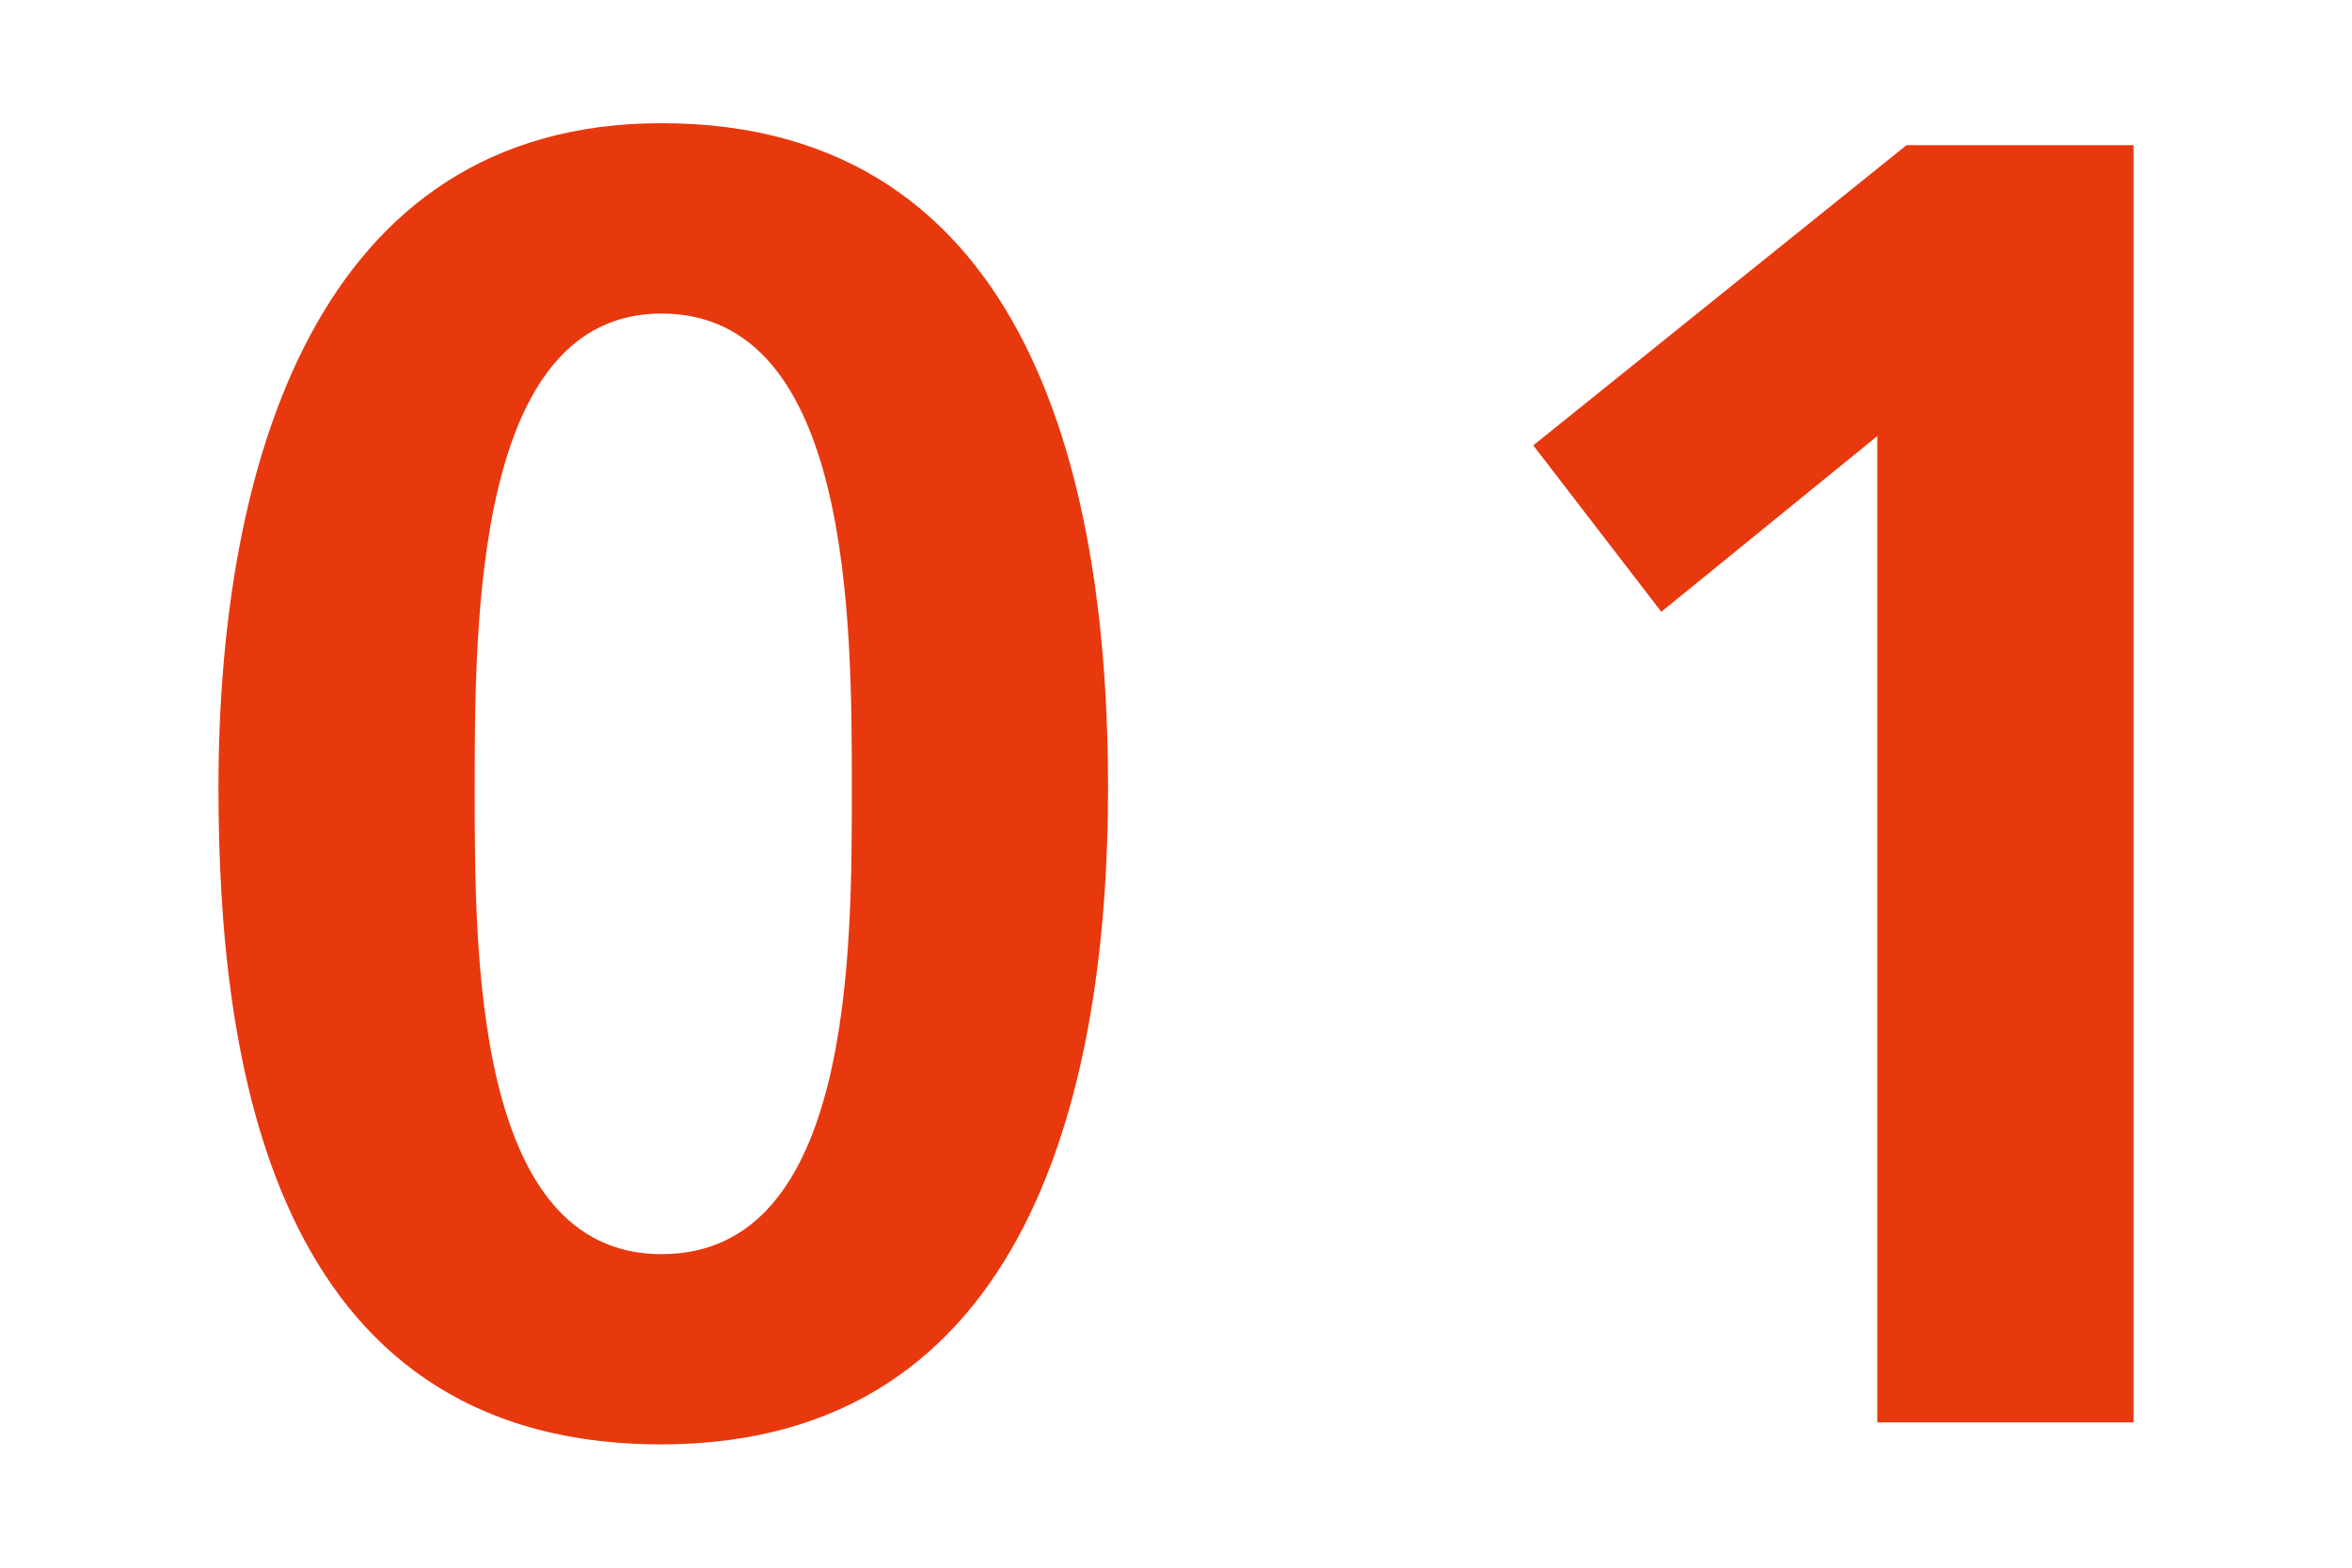
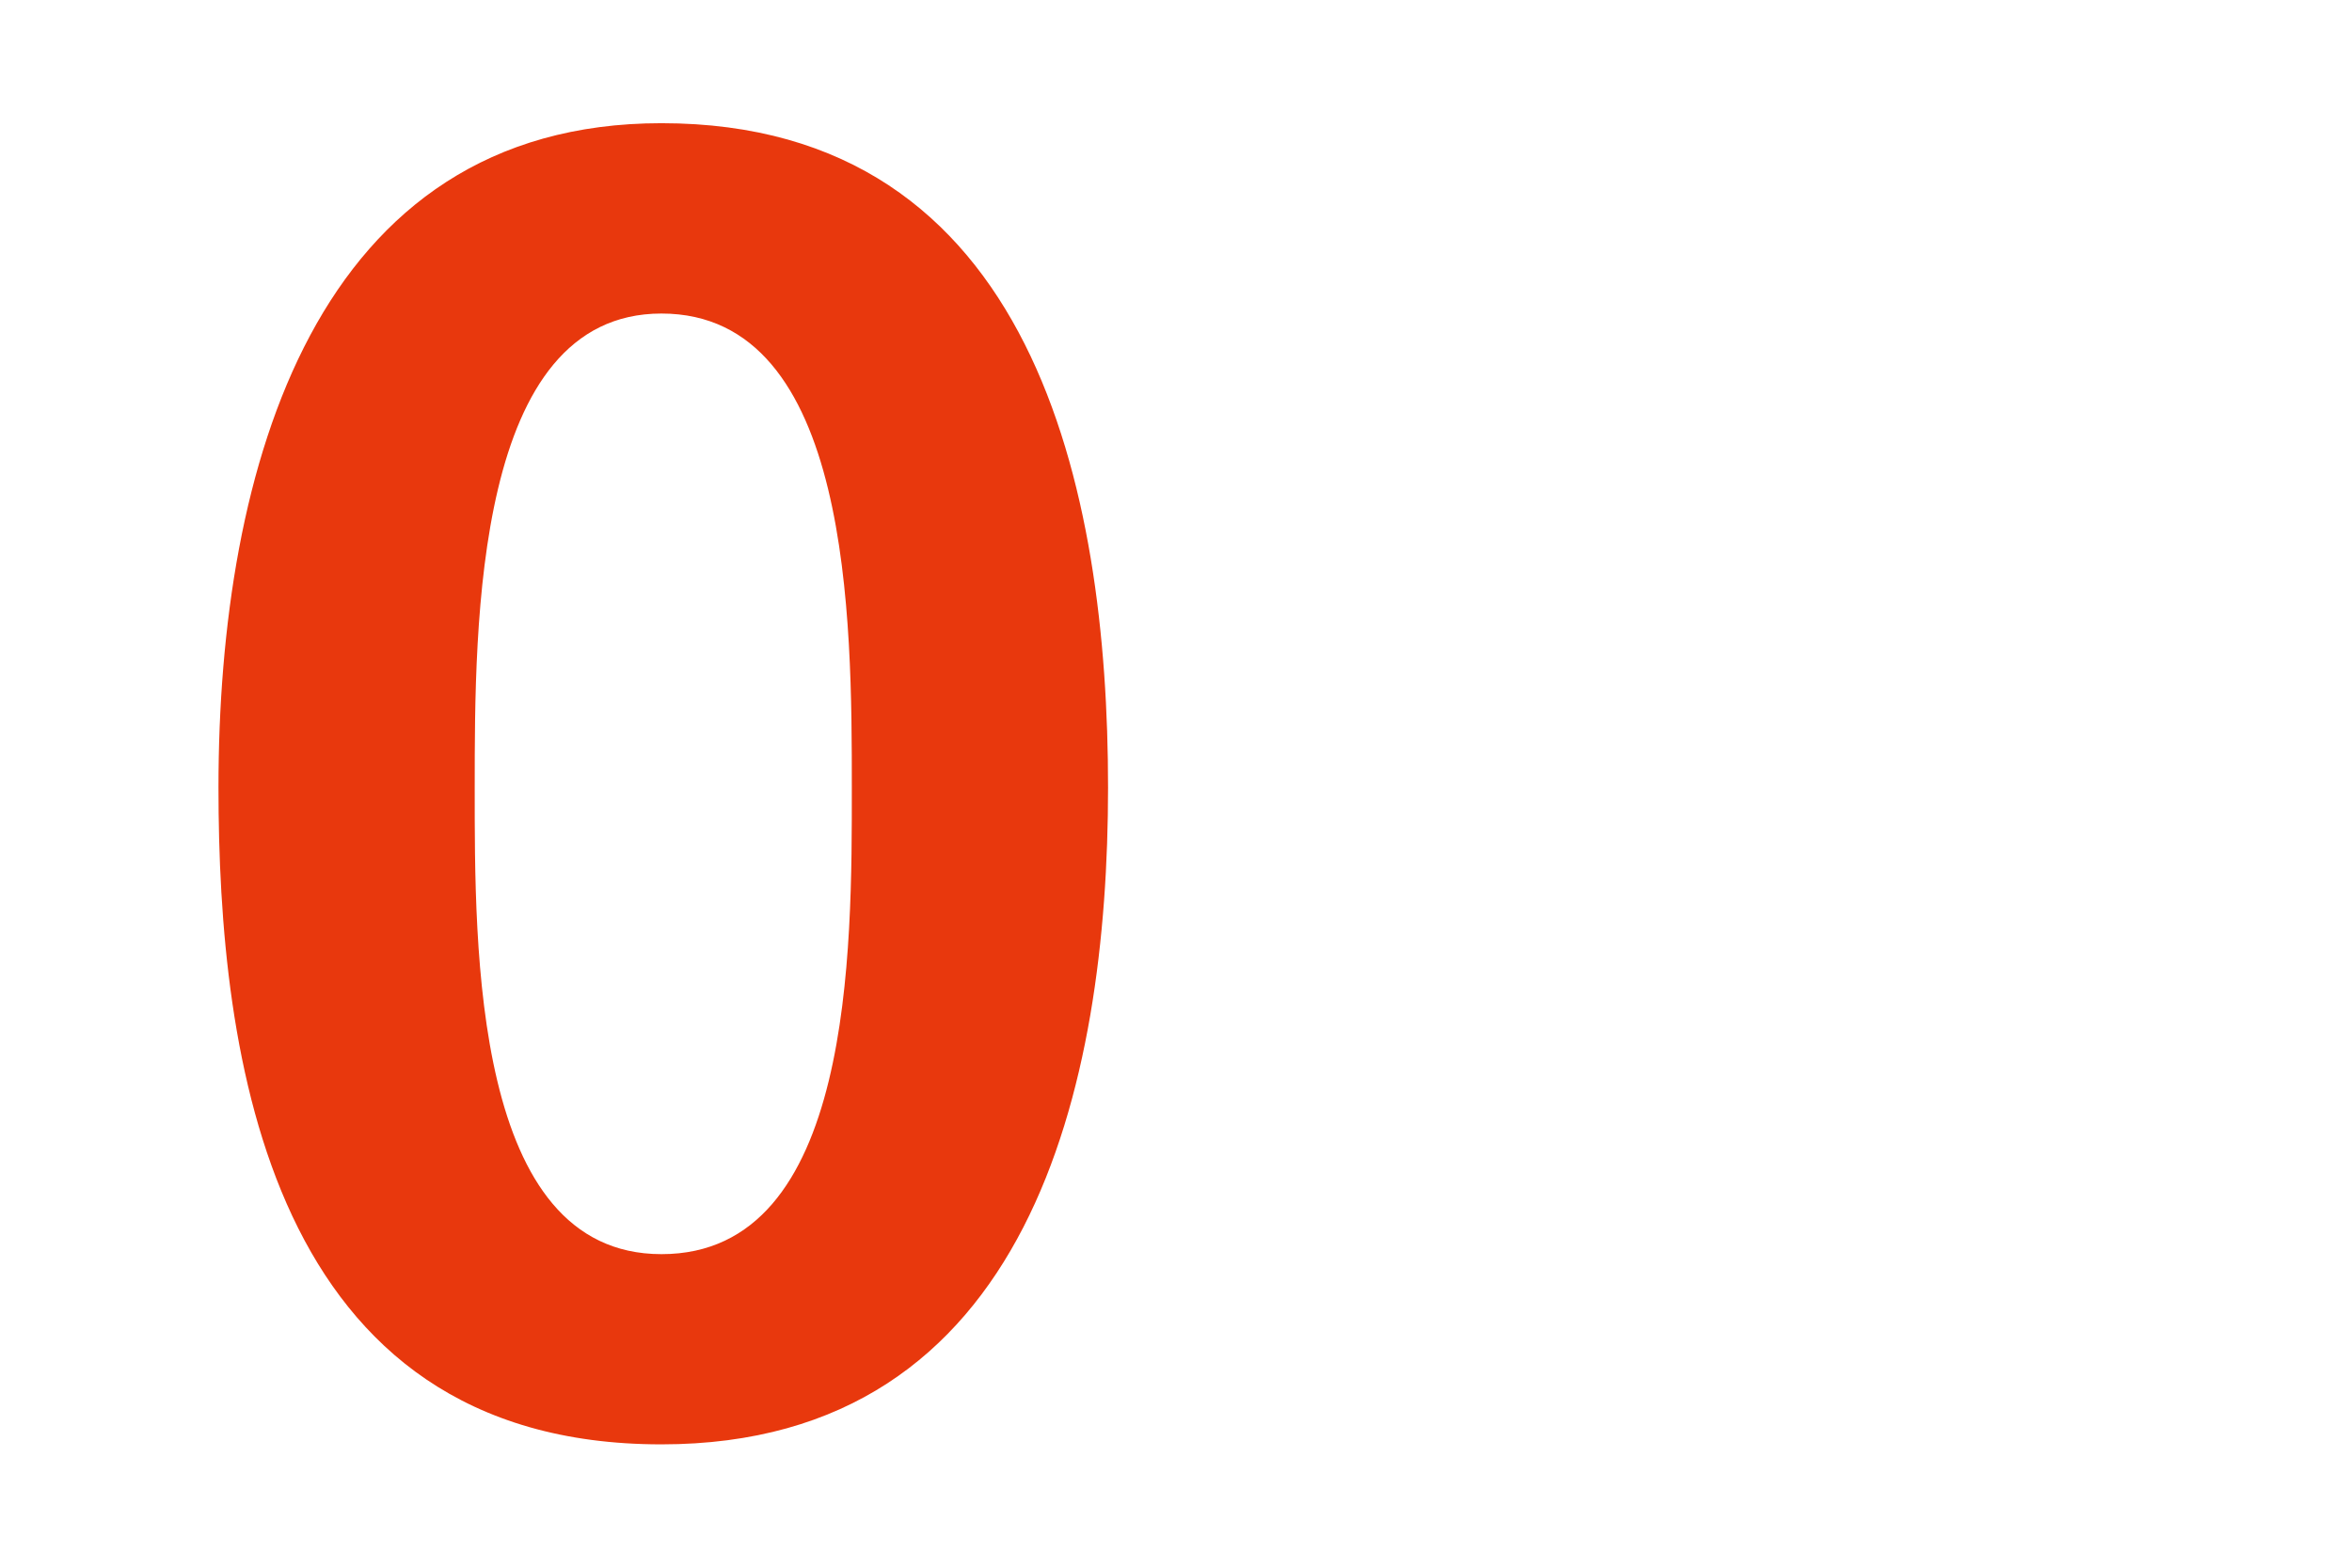
<svg xmlns="http://www.w3.org/2000/svg" version="1.1" id="レイヤー_1" x="0px" y="0px" width="18px" height="12px" viewBox="0 0 18 12" enable-background="new 0 0 18 12" xml:space="preserve">
  <g>
-     <path fill="#E8380D" d="M1.672,6.028c0-2.451,0.742-5.085,3.39-5.085c2.857,0,3.418,2.815,3.418,5.085s-0.588,5.028-3.418,5.028   C2.05,11.057,1.672,8.073,1.672,6.028z M6.519,6.028c0-1.261,0-3.628-1.457-3.628c-1.429,0-1.429,2.367-1.429,3.628   c0,1.232-0.014,3.572,1.429,3.572C6.532,9.601,6.519,7.261,6.519,6.028z" />
-     <path fill="#E8380D" d="M14.591,1.111h1.737v9.777h-1.961v-7.55l-1.653,1.345l-0.98-1.274L14.591,1.111z" />
+     <path fill="#E8380D" d="M1.672,6.028c0-2.451,0.742-5.085,3.39-5.085c2.857,0,3.418,2.815,3.418,5.085s-0.588,5.028-3.418,5.028   C2.05,11.057,1.672,8.073,1.672,6.028M6.519,6.028c0-1.261,0-3.628-1.457-3.628c-1.429,0-1.429,2.367-1.429,3.628   c0,1.232-0.014,3.572,1.429,3.572C6.532,9.601,6.519,7.261,6.519,6.028z" />
  </g>
</svg>